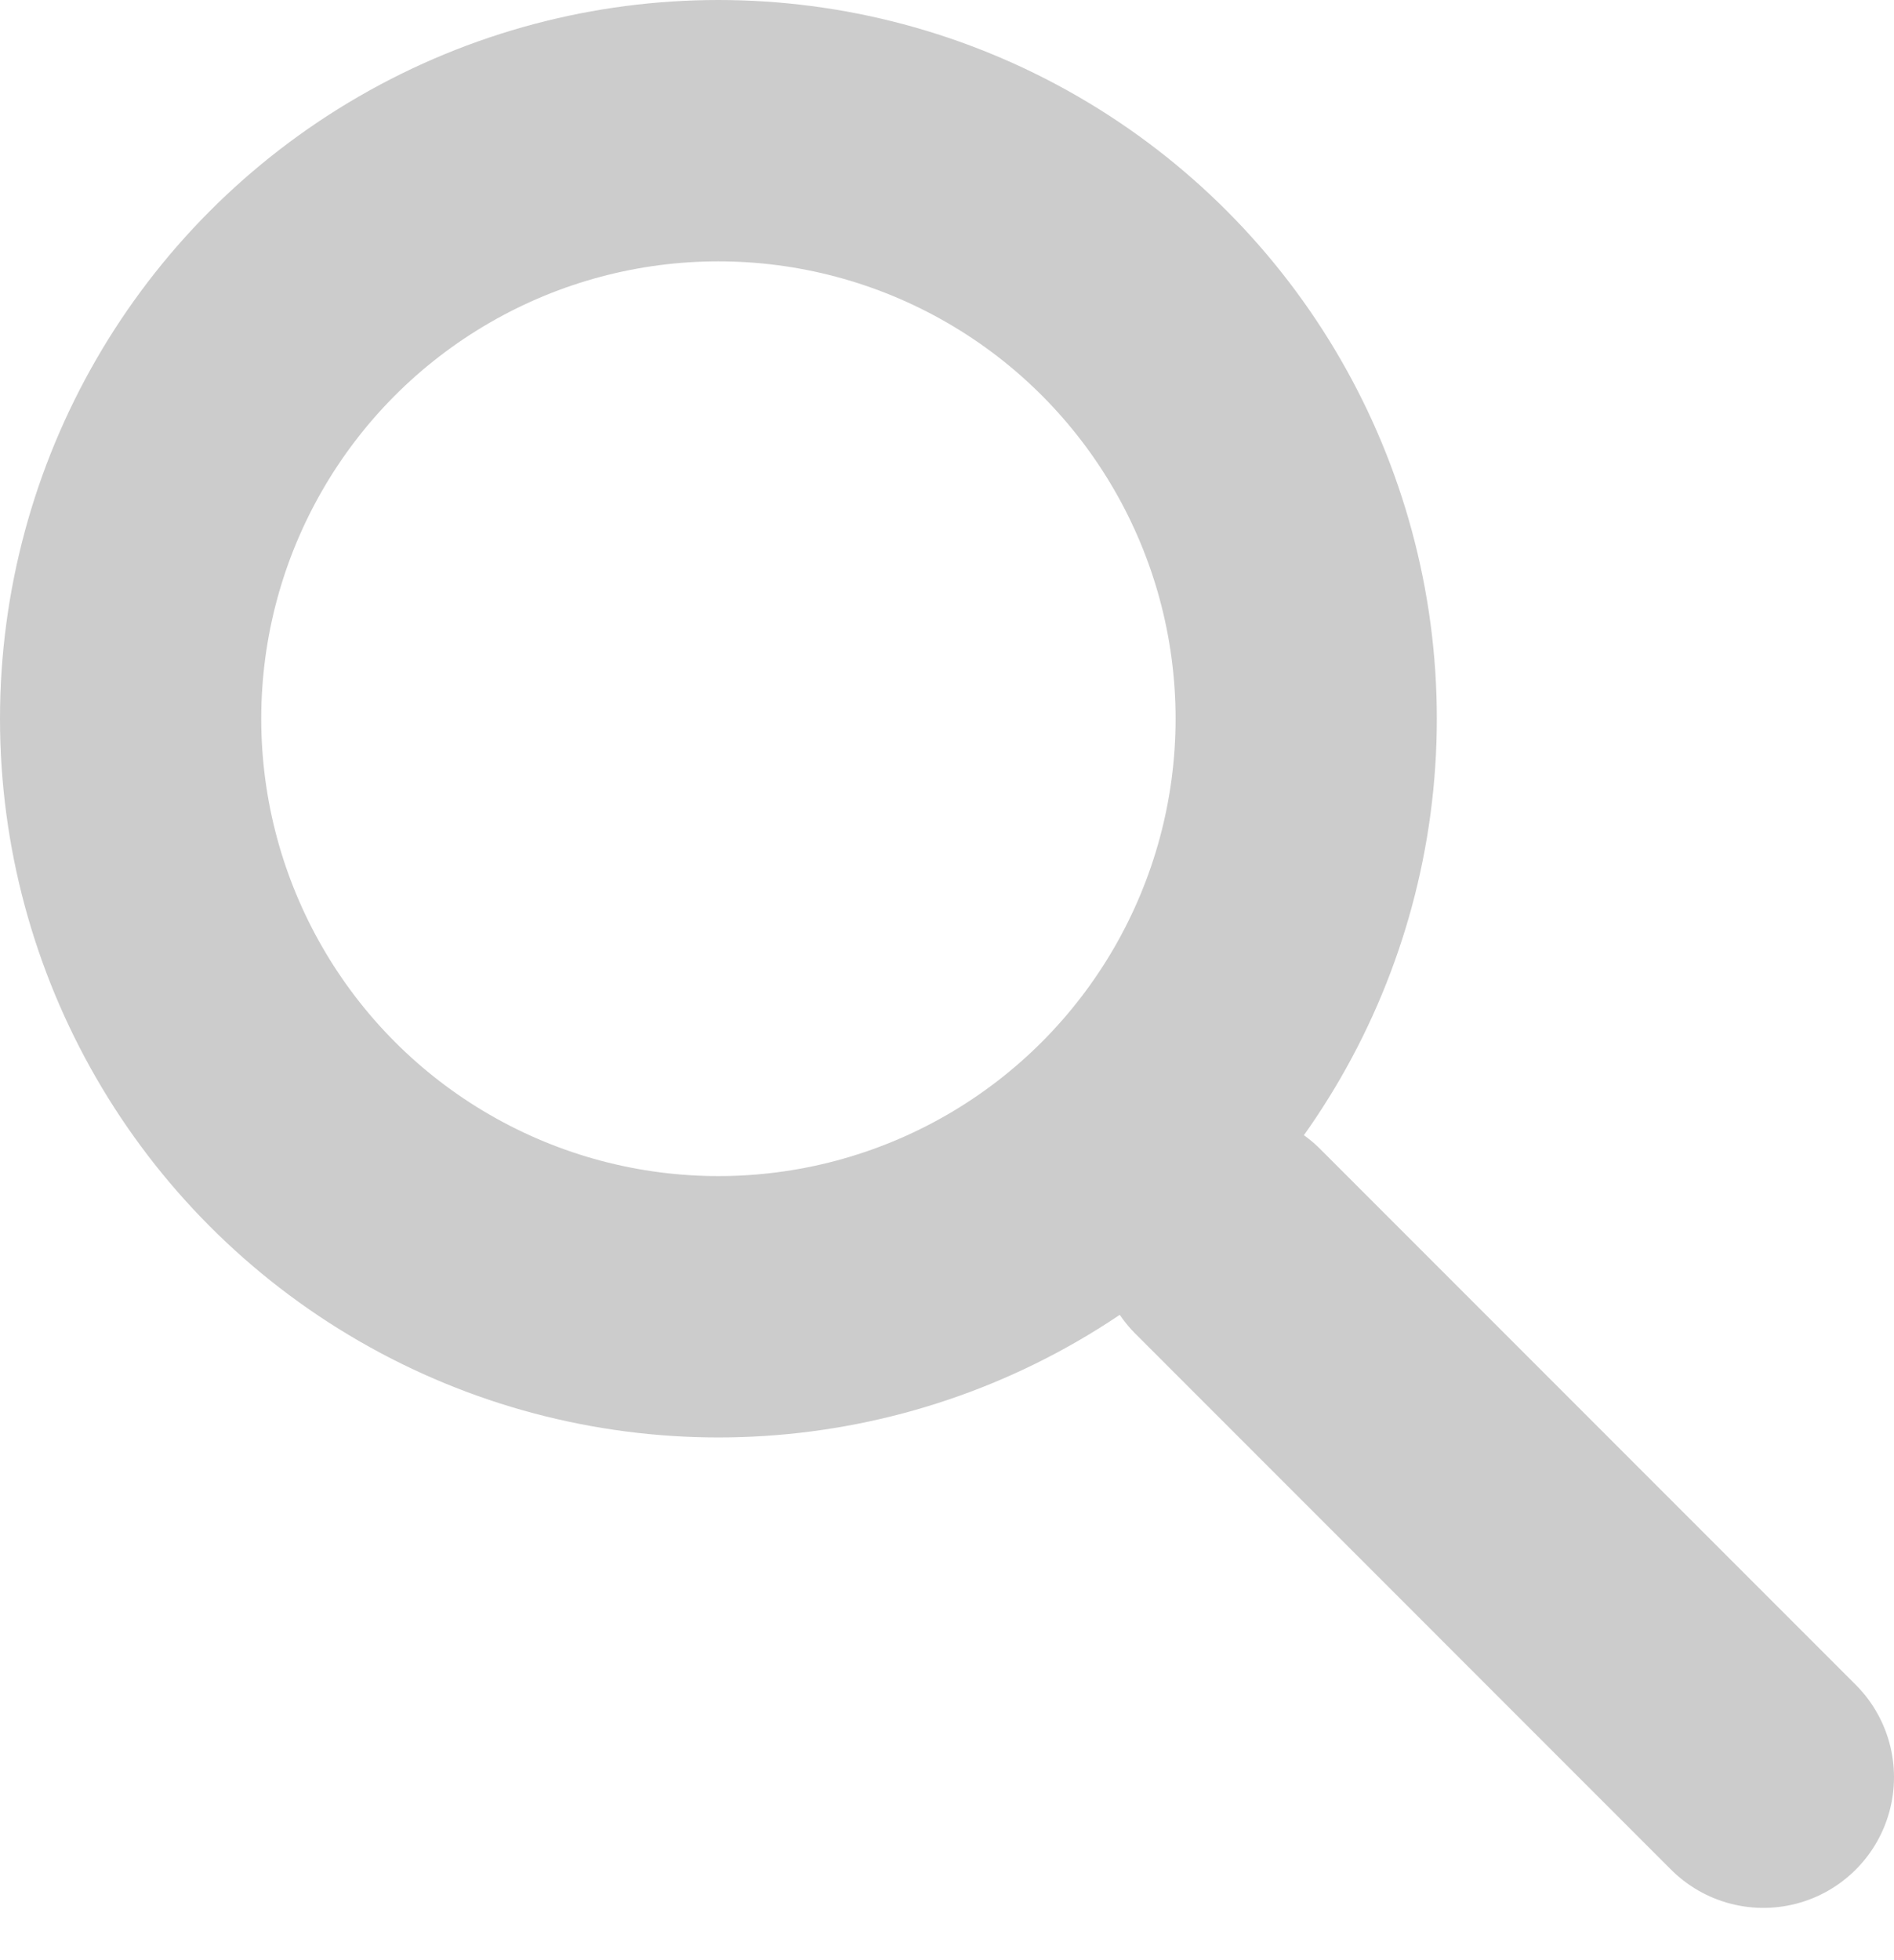
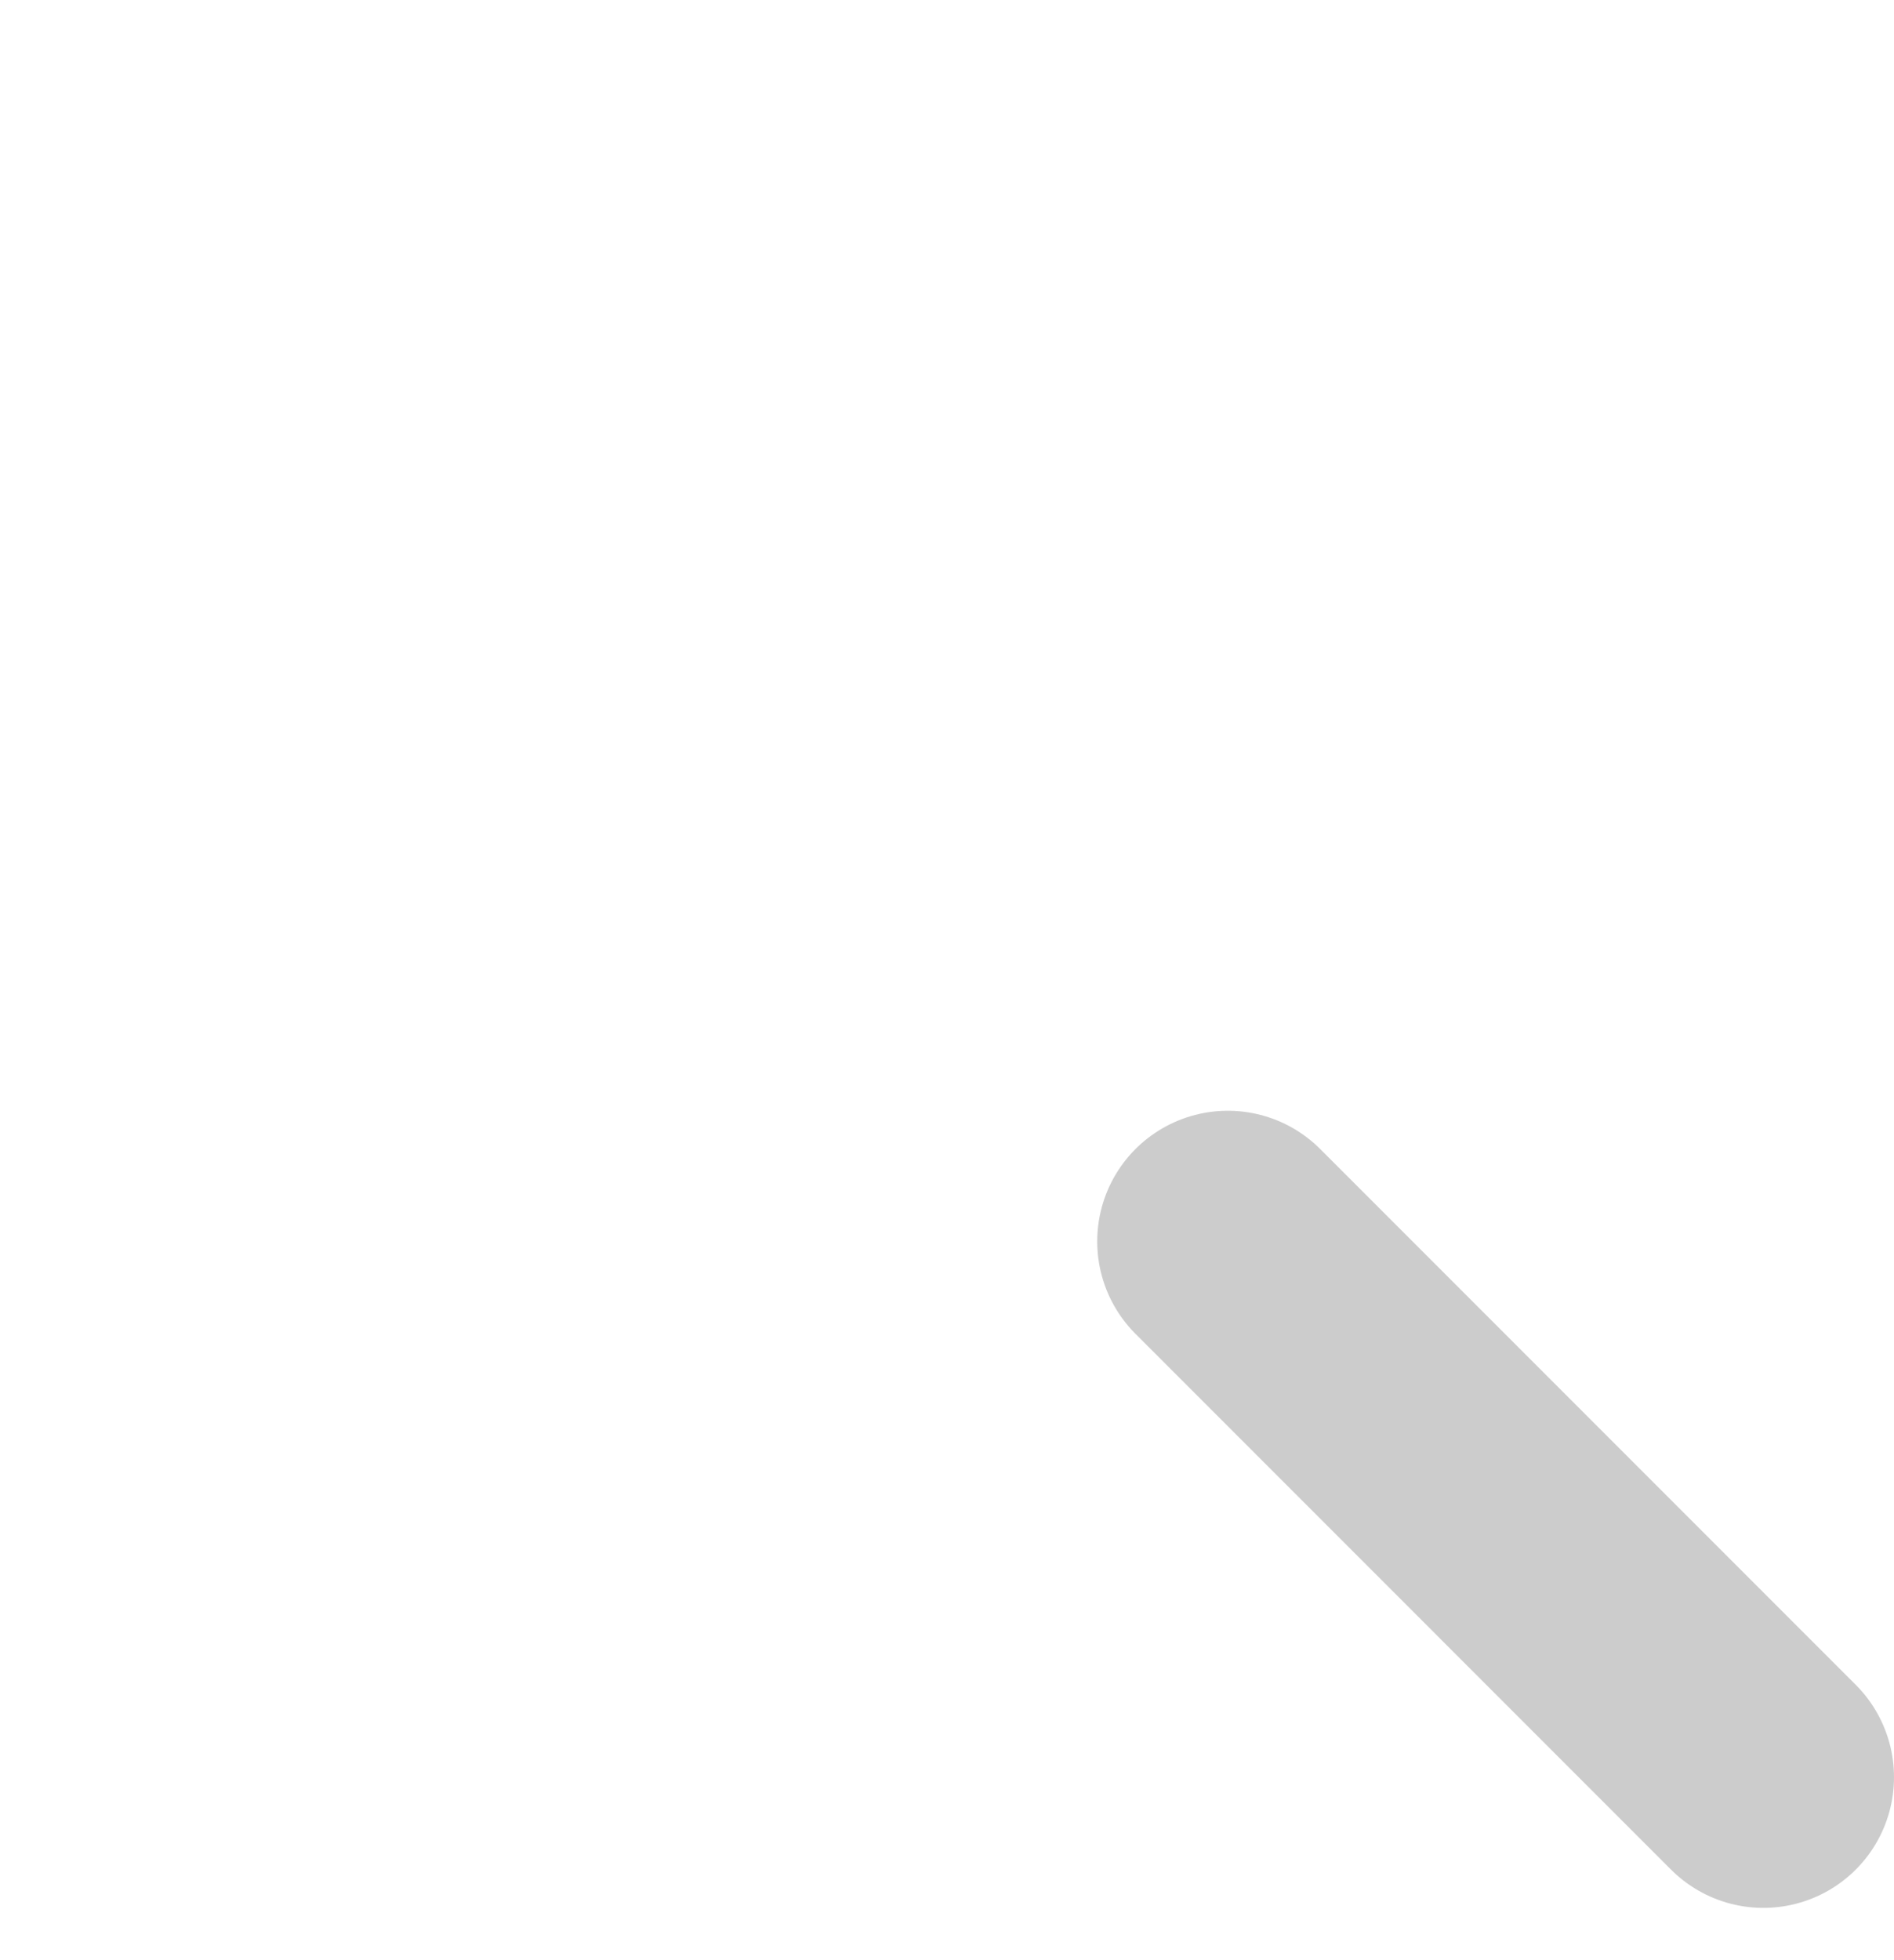
<svg xmlns="http://www.w3.org/2000/svg" version="1.1" id="Layer_1" x="0px" y="0px" viewBox="0 0 29 30" style="enable-background:new 0 0 29 30;" xml:space="preserve">
  <style type="text/css">
	.st0{fill:none;stroke:#CCCCCC;stroke-width:4;}
	.st1{fill:none;stroke:#CCCCCC;stroke-width:4;stroke-linecap:round;}
</style>
-   <circle class="st0" cx="11" cy="11" r="9" />
  <line class="st1" x1="18.8" y1="19" x2="27" y2="27.2" />
</svg>